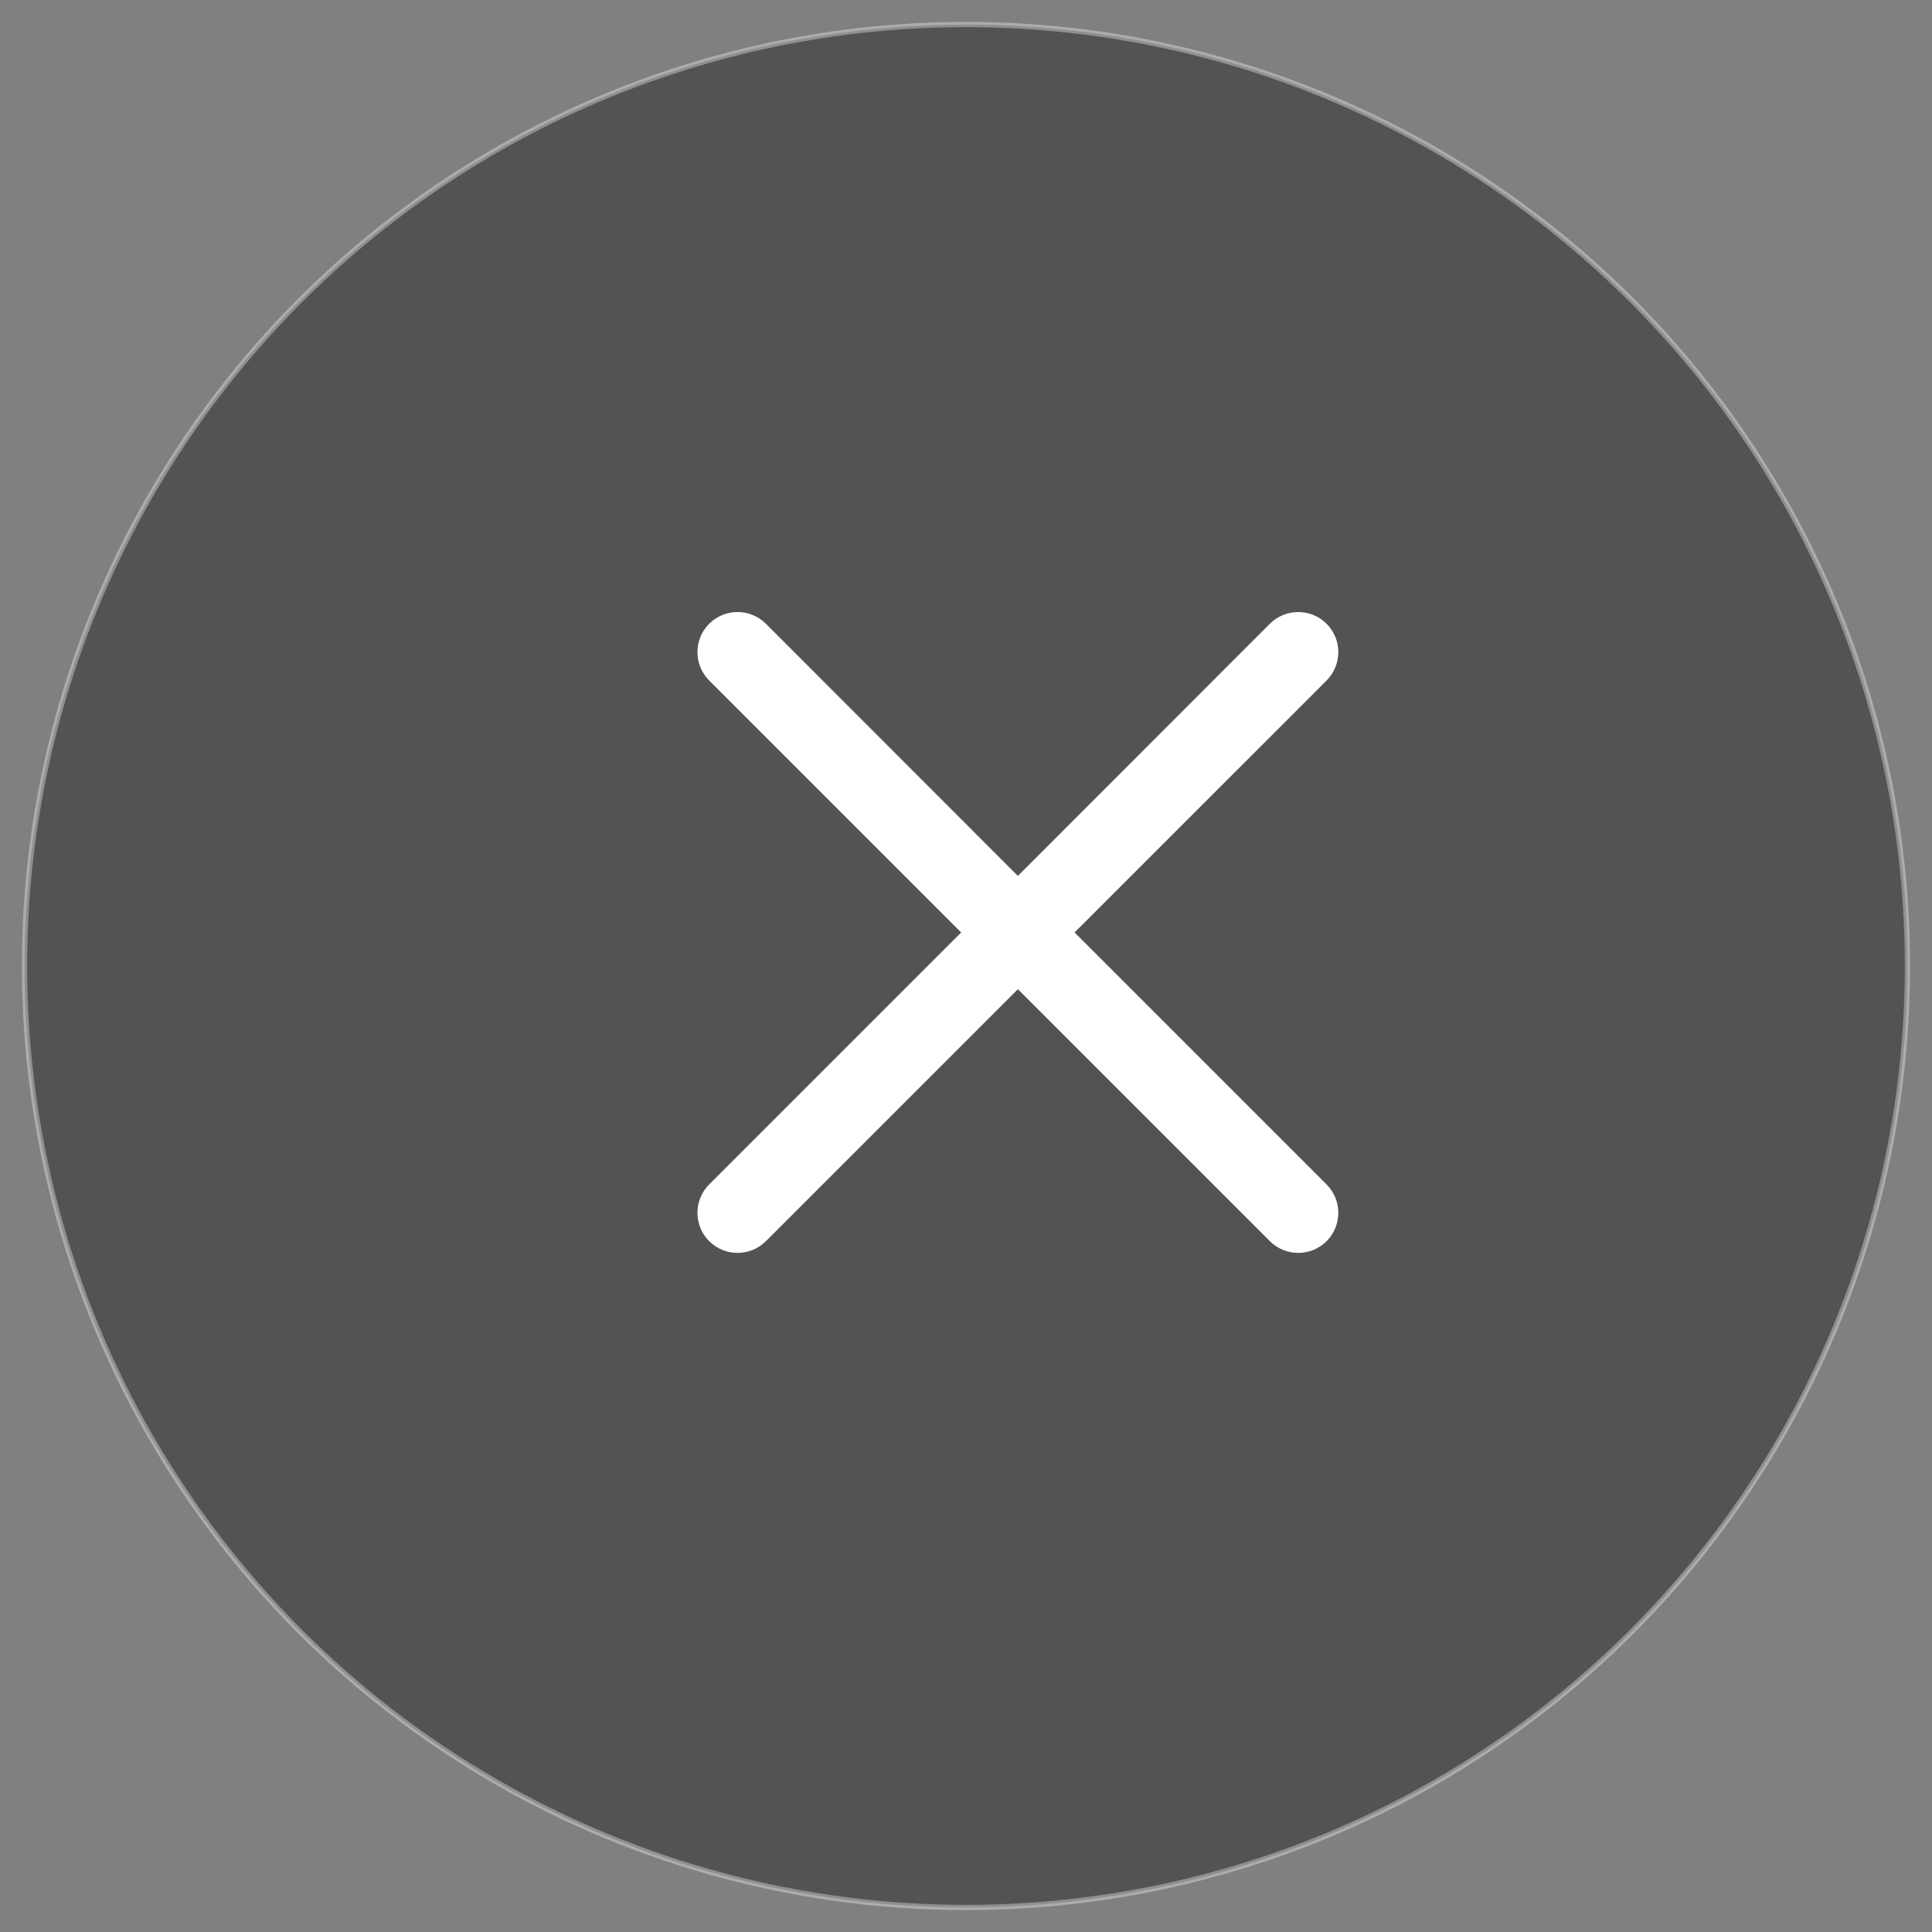
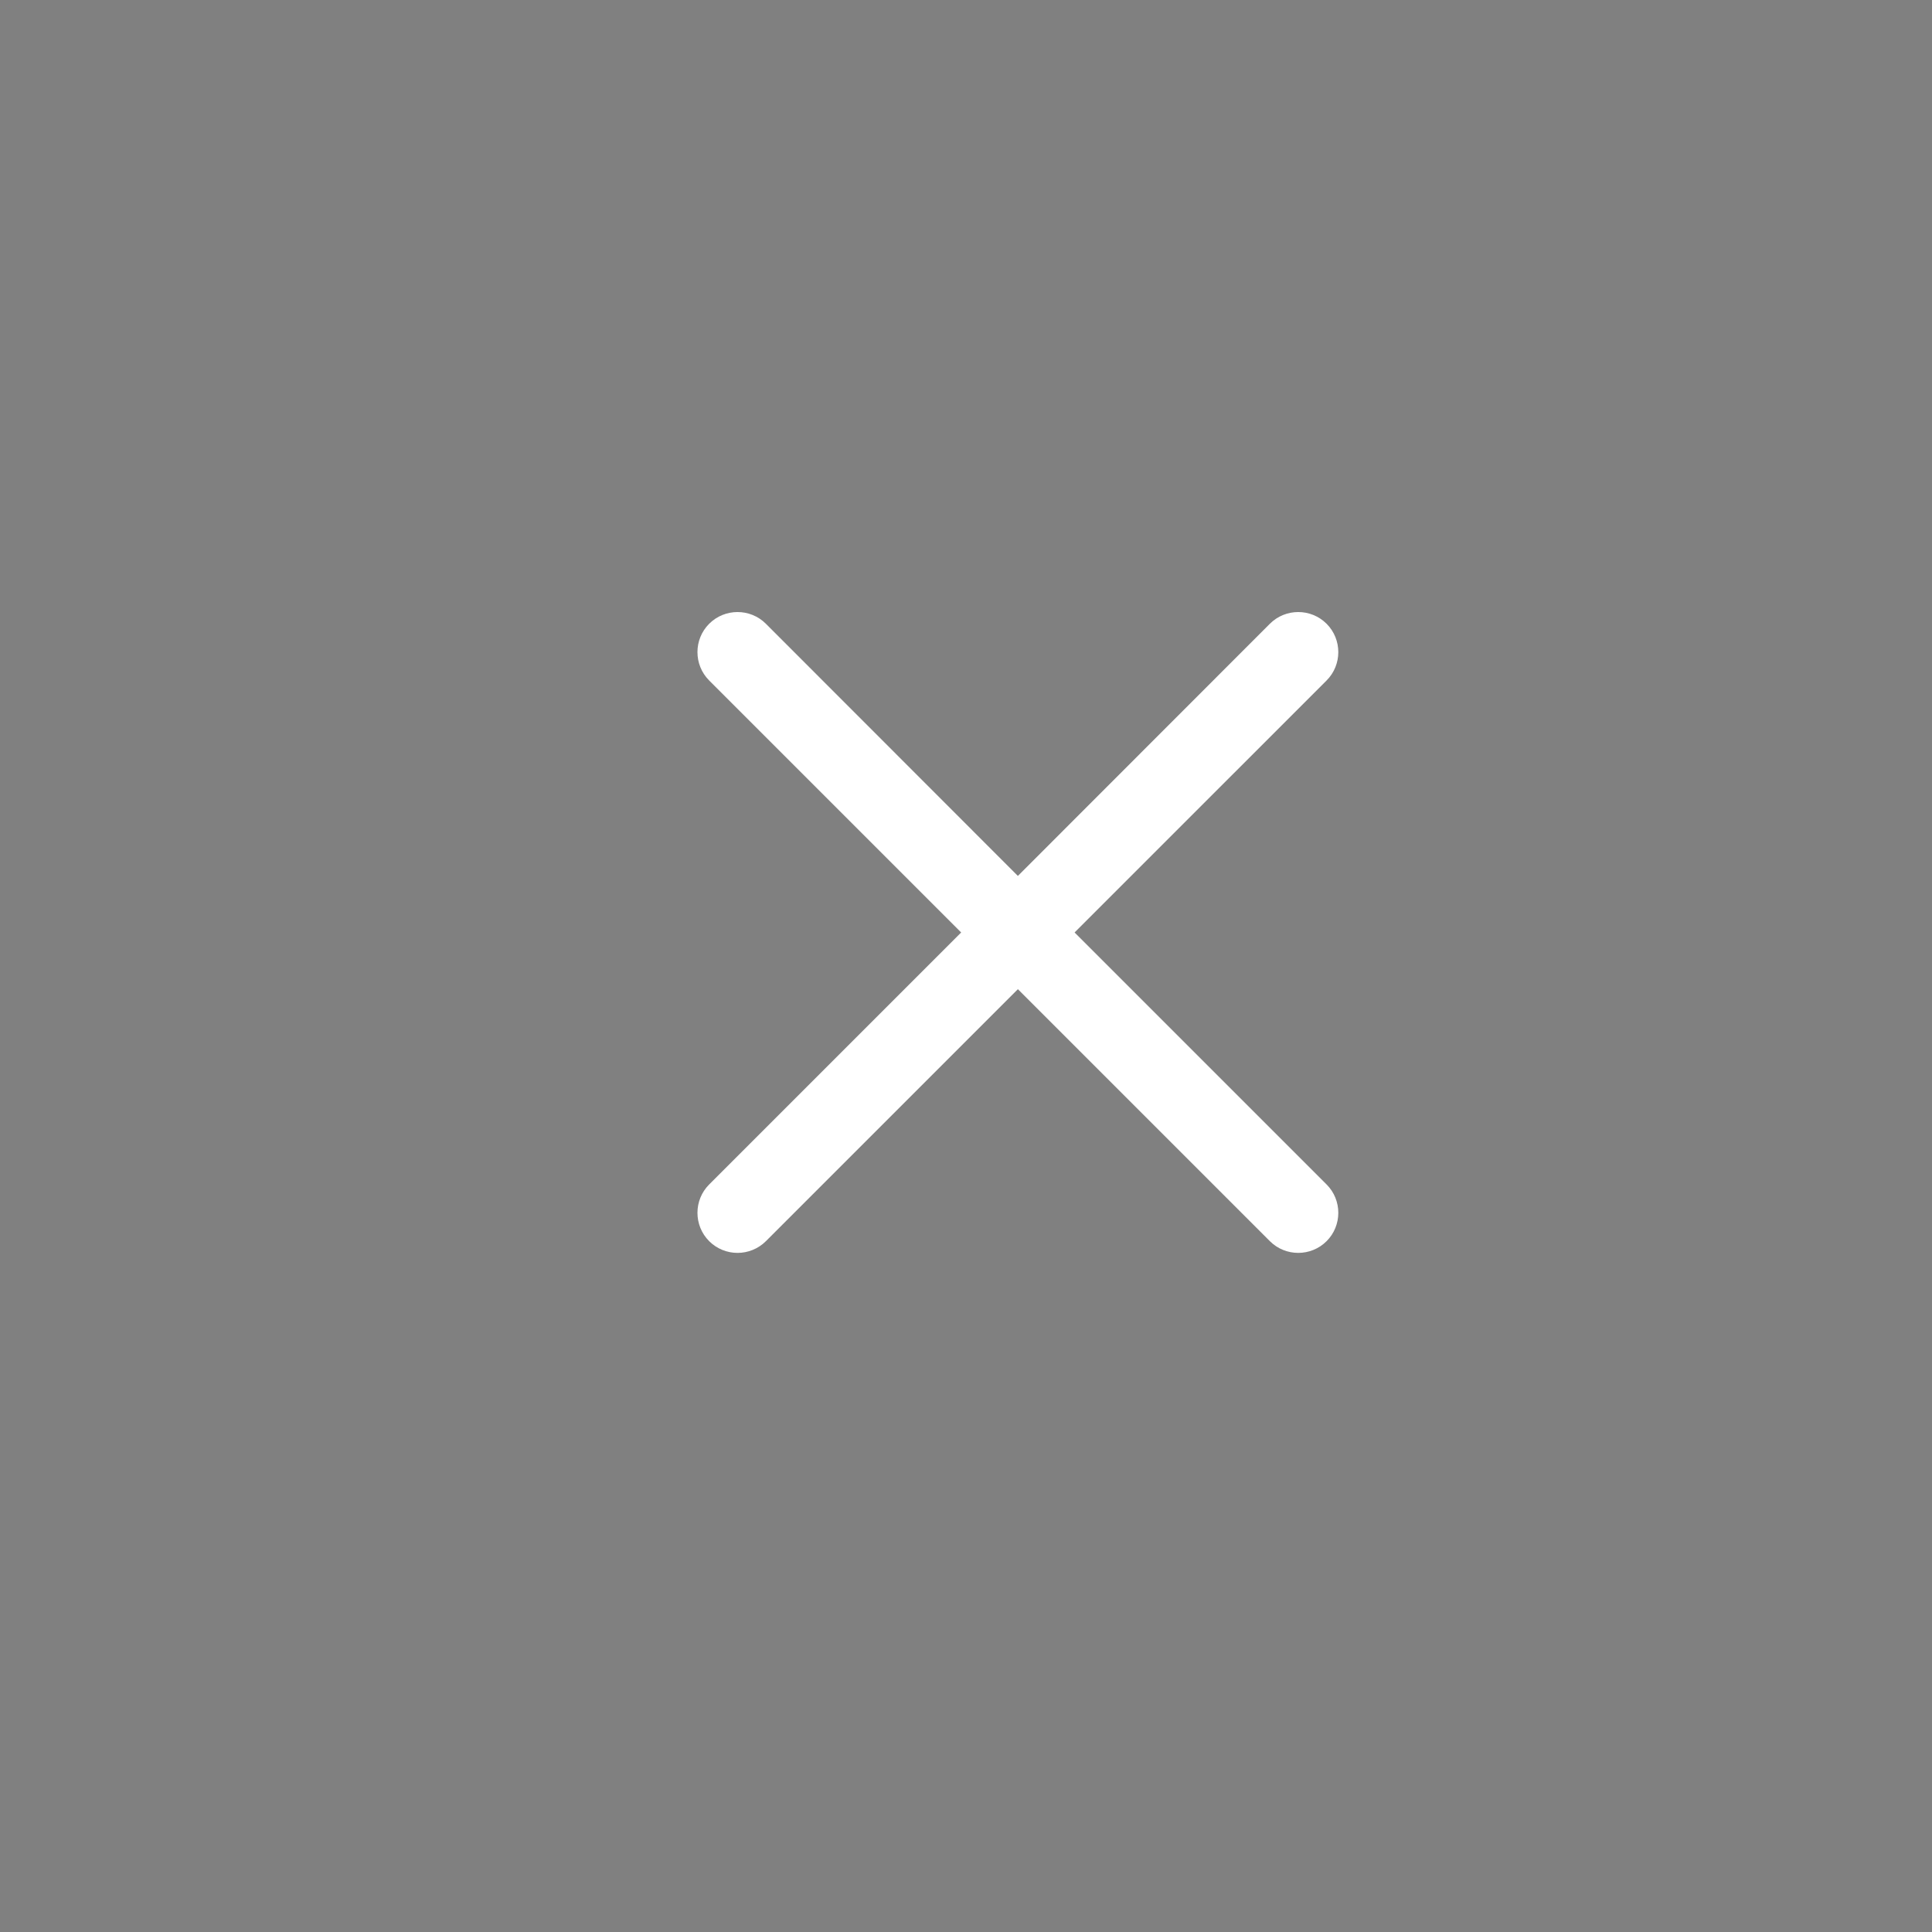
<svg xmlns="http://www.w3.org/2000/svg" xmlns:ns1="http://sodipodi.sourceforge.net/DTD/sodipodi-0.dtd" xmlns:ns2="http://www.inkscape.org/namespaces/inkscape" version="1.1" id="Capa_1" x="0px" y="0px" viewBox="0 0 512 512" style="enable-background:new 0 0 512 512;" xml:space="preserve">
  <rect x="0" y="0" width="512" height="512" fill="#808080" stroke="none" />
  <style type="text/css">
	.st0{opacity:0.35;stroke:#FFFFFF;stroke-width:1.396;stroke-miterlimit:39.403;enable-background:new    ;}
	.st1{fill:#FFFFFF;}
</style>
  <ns1:namedview bordercolor="#666666" borderopacity="1" gridtolerance="10" guidetolerance="10" id="namedview9" ns2:current-layer="Capa_1" ns2:cx="-801.62712" ns2:cy="256" ns2:pageopacity="0" ns2:pageshadow="2" ns2:window-height="1027" ns2:window-maximized="1" ns2:window-width="1920" ns2:window-x="-8" ns2:window-y="-8" ns2:zoom="0.4609375" objecttolerance="10" pagecolor="#ffffff" showgrid="false">
	</ns1:namedview>
-   <circle id="path831" class="st0" cx="256" cy="256" r="249.5" />
  <g id="g872" transform="matrix(0.45,0,0,0.45,15.184,15.184)">
    <g id="g816">
-       <path id="path814" ns2:connector-curvature="0" class="st1" d="M599.1,515.4L747.5,367c9.2-9.2,9.2-24.2,0-33.4    c-9.2-9.2-24.2-9.2-33.4,0L565.7,482.1L417.3,333.6c-9.2-9.2-24.2-9.2-33.4,0c-9.2,9.2-9.2,24.2,0,33.4l148.4,148.4L383.9,663.8    c-9.2,9.2-9.2,24.2,0,33.4c4.6,4.6,10.7,6.9,16.7,6.9c6,0,12.1-2.3,16.7-6.9l148.4-148.4l148.4,148.4c4.6,4.6,10.7,6.9,16.7,6.9    s12.1-2.3,16.7-6.9c9.2-9.2,9.2-24.2,0-33.4L599.1,515.4z" />
+       <path id="path814" ns2:connector-curvature="0" class="st1" d="M599.1,515.4L747.5,367c9.2-9.2,9.2-24.2,0-33.4    c-9.2-9.2-24.2-9.2-33.4,0L565.7,482.1L417.3,333.6c-9.2-9.2-24.2-9.2-33.4,0c-9.2,9.2-9.2,24.2,0,33.4l148.4,148.4L383.9,663.8    c-9.2,9.2-9.2,24.2,0,33.4c4.6,4.6,10.7,6.9,16.7,6.9c6,0,12.1-2.3,16.7-6.9l148.4-148.4l148.4,148.4c4.6,4.6,10.7,6.9,16.7,6.9    s12.1-2.3,16.7-6.9c9.2-9.2,9.2-24.2,0-33.4L599.1,515.4" />
    </g>
    <g id="g818">
	</g>
    <g id="g820">
	</g>
    <g id="g822">
	</g>
    <g id="g824">
	</g>
    <g id="g826">
	</g>
    <g id="g828">
	</g>
    <g id="g830">
	</g>
    <g id="g832">
	</g>
    <g id="g834">
	</g>
    <g id="g836">
	</g>
    <g id="g838">
	</g>
    <g id="g840">
	</g>
    <g id="g842">
	</g>
    <g id="g844">
	</g>
    <g id="g846">
	</g>
  </g>
</svg>